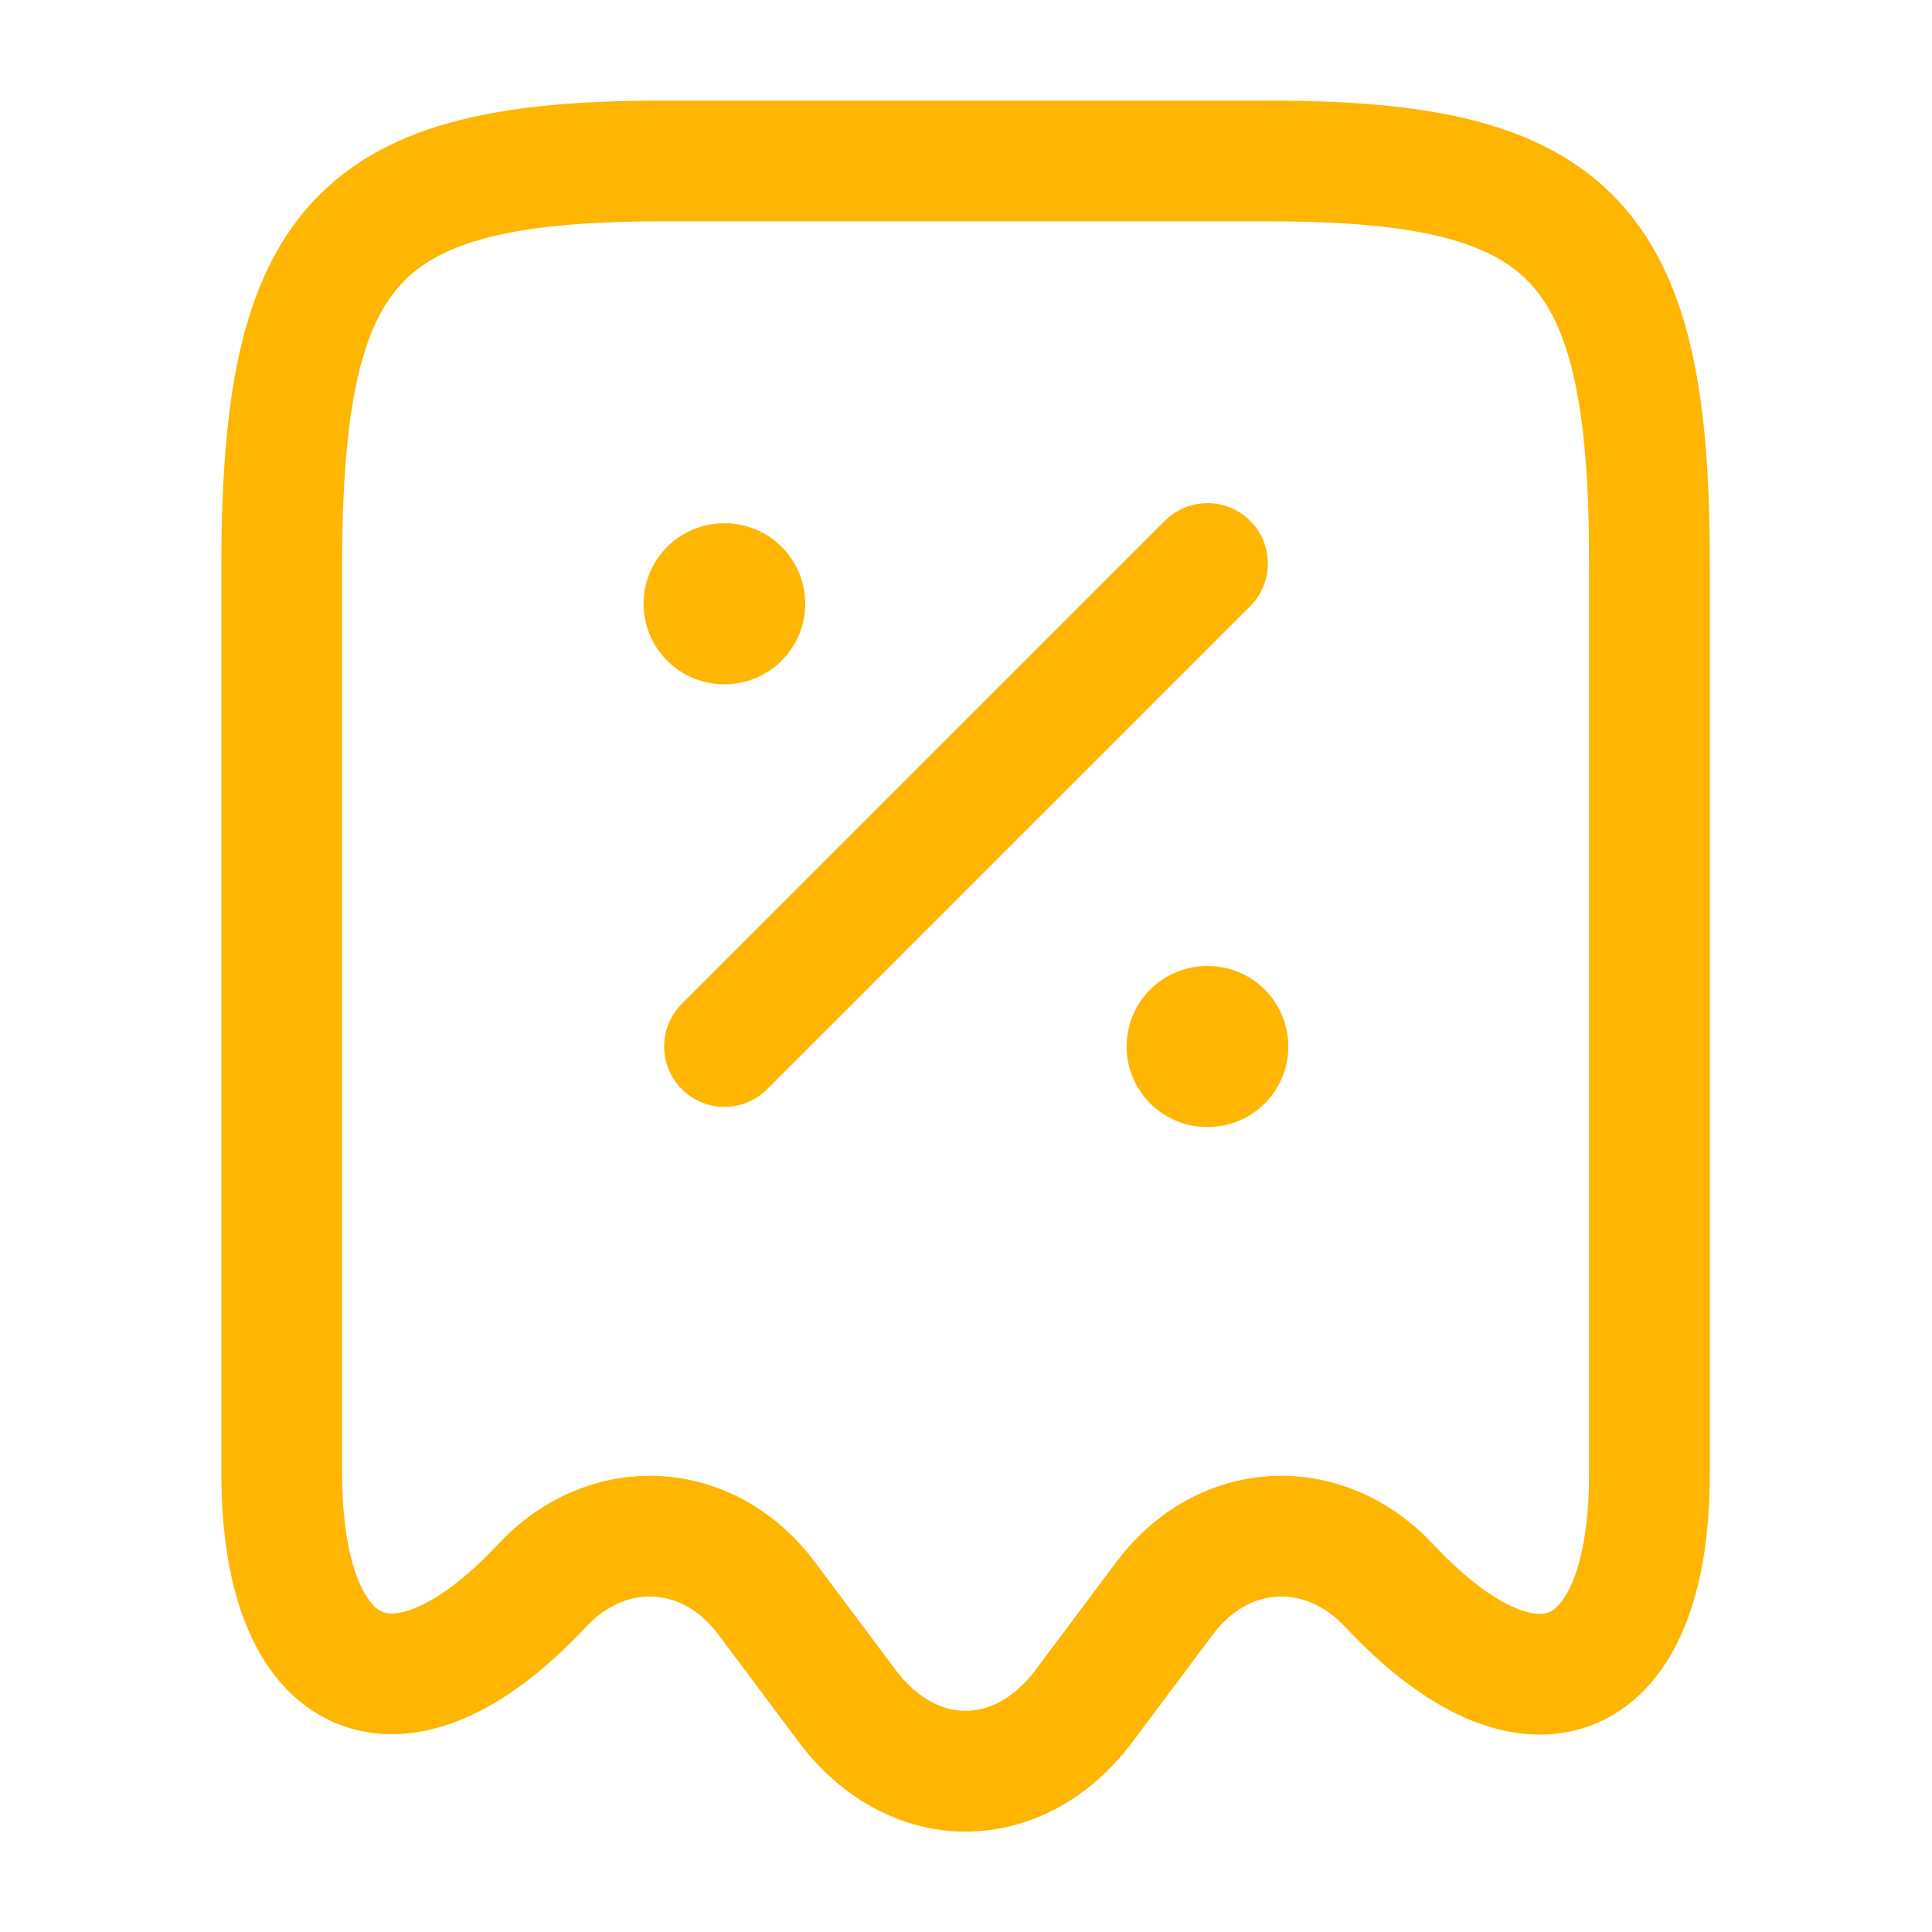
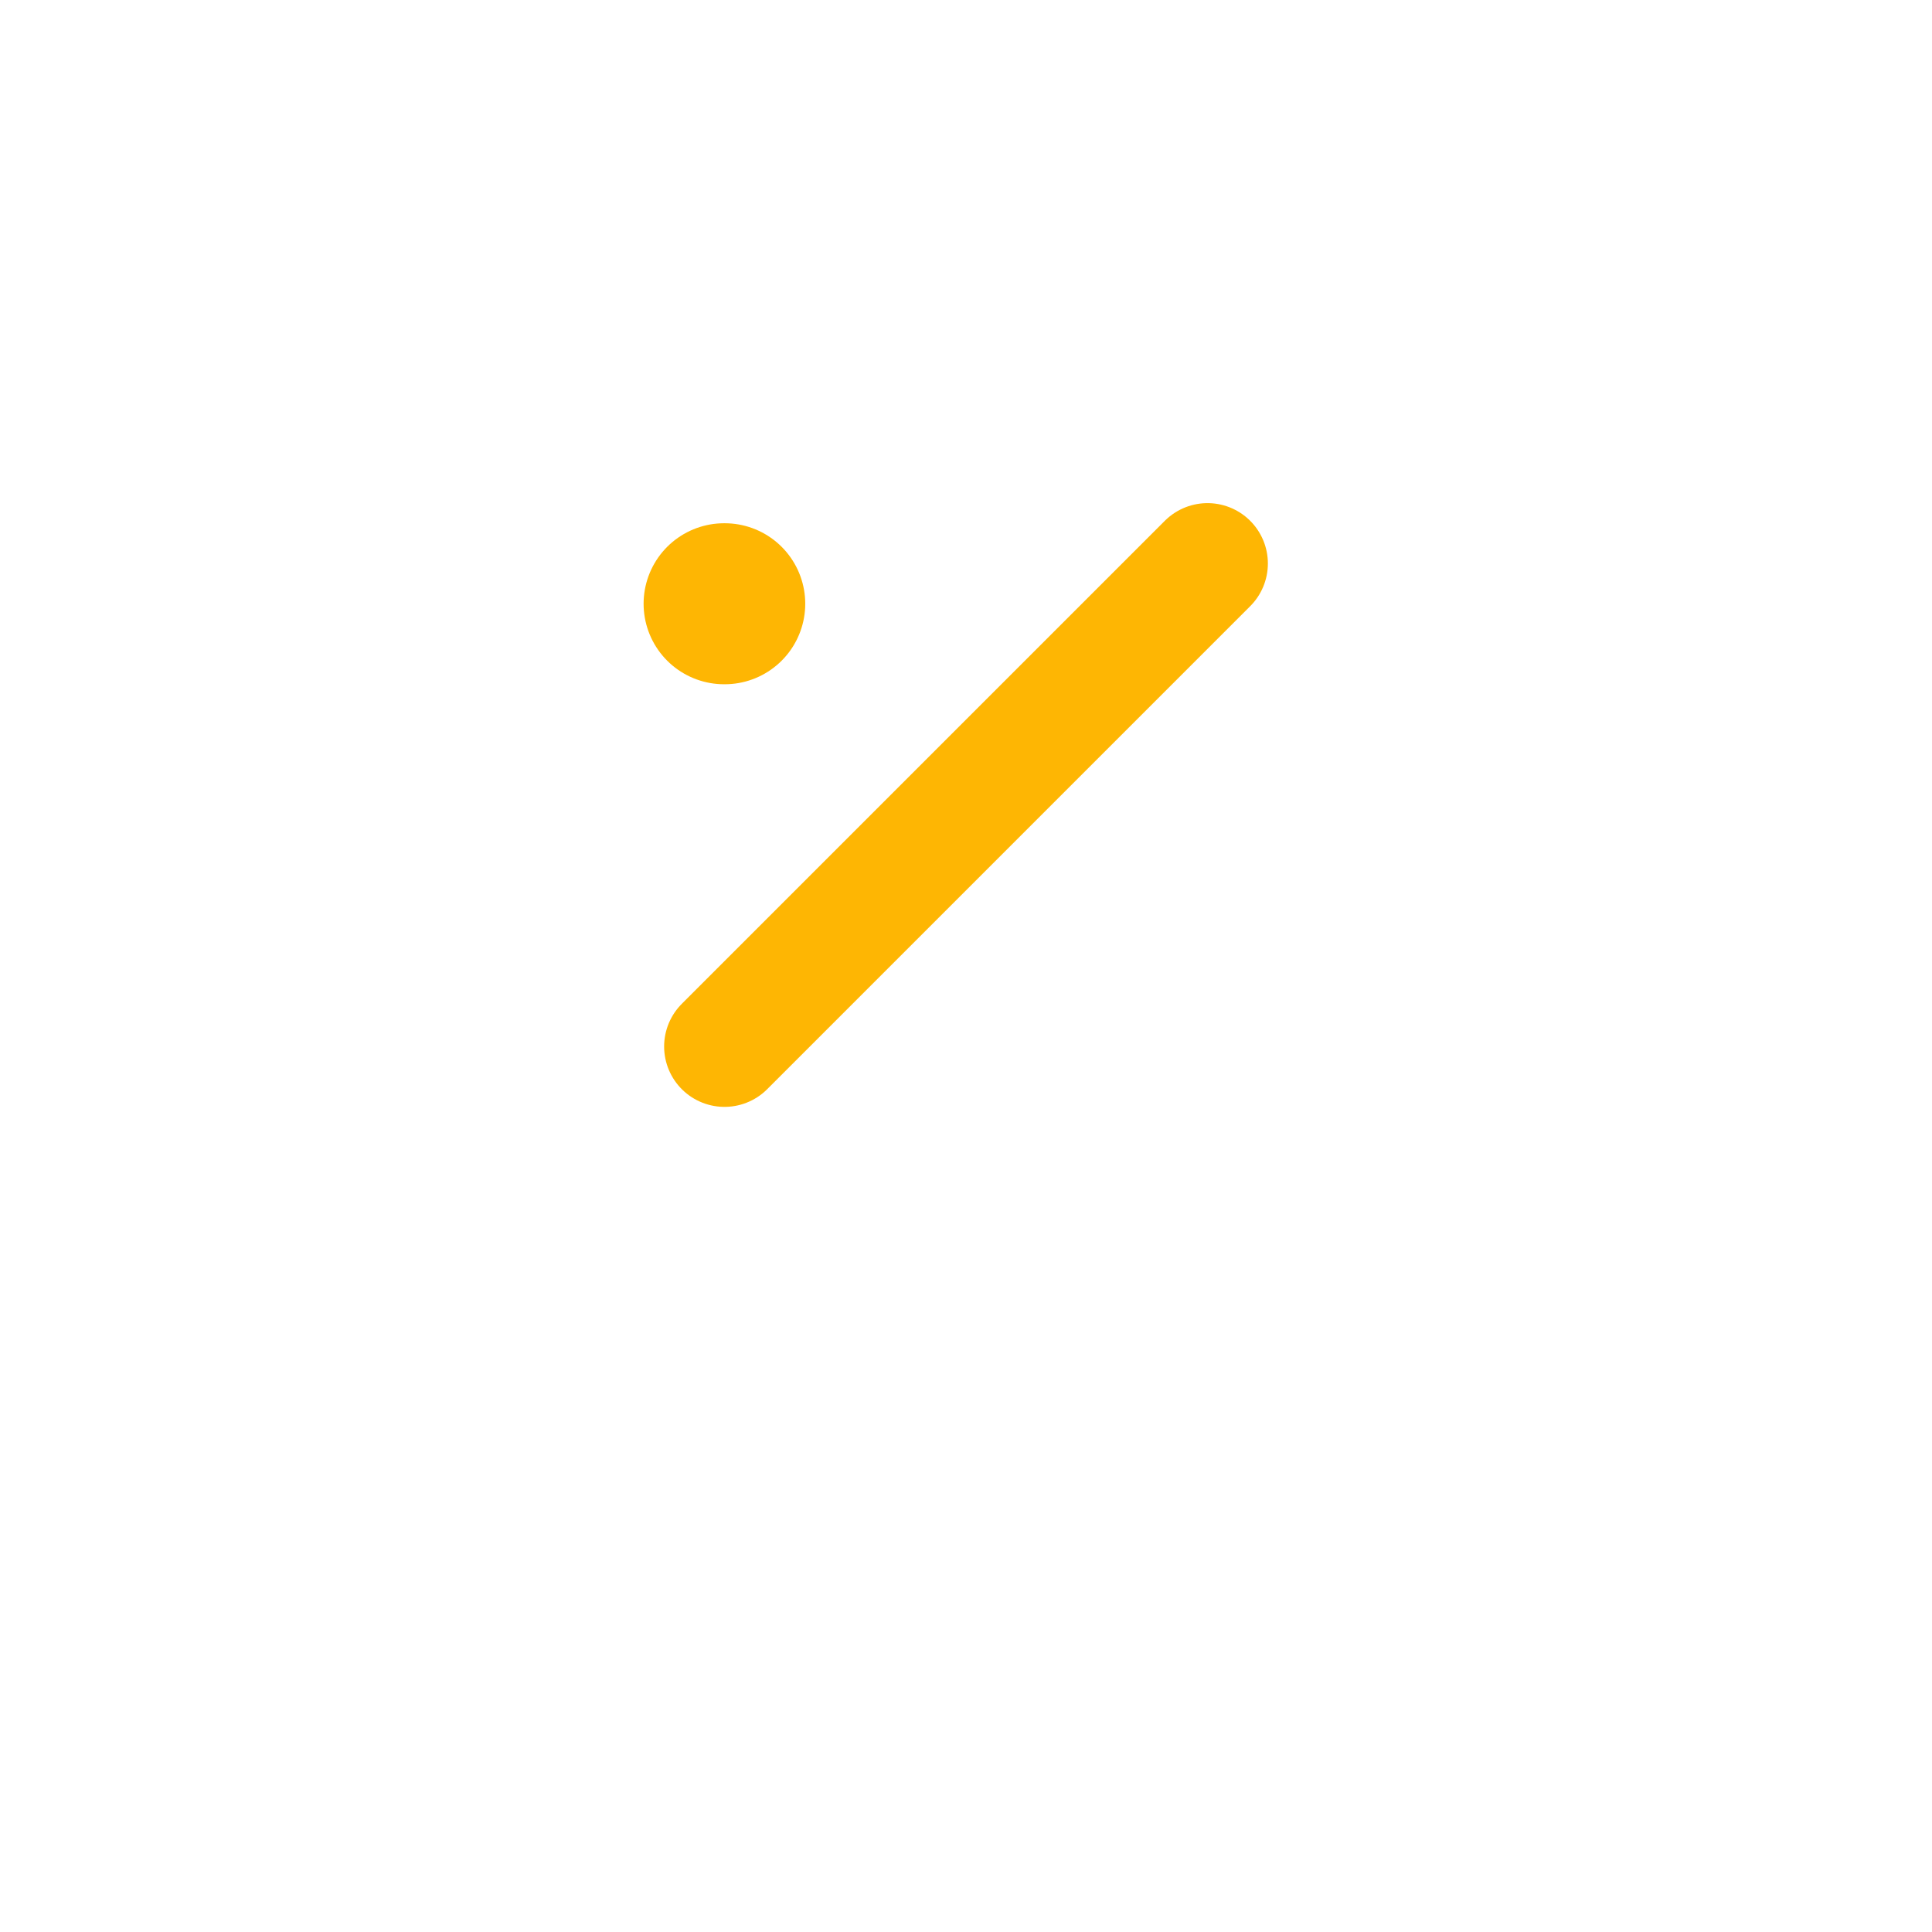
<svg xmlns="http://www.w3.org/2000/svg" width="24" height="24" viewBox="0 0 24 24" fill="none">
-   <path d="M6.73 19.7C7.55 18.82 8.8 18.89 9.52 19.85L10.53 21.2C11.34 22.27 12.65 22.27 13.46 21.2L14.47 19.85C15.19 18.89 16.44 18.82 17.26 19.7C19.04 21.6 20.49 20.97 20.49 18.31V7.04C20.5 3.01 19.56 2 15.78 2H8.22C4.44 2 3.5 3.01 3.5 7.04V18.3C3.5 20.97 4.96 21.59 6.73 19.7Z" stroke="#FEB603" stroke-width="1.5" stroke-linecap="round" stroke-linejoin="round" />
  <path d="M9 13L15 7" stroke="#FEB603" stroke-width="1.5" stroke-linecap="round" stroke-linejoin="round" />
-   <path d="M14.995 13H15.004" stroke="#FEB603" stroke-width="2" stroke-linecap="round" stroke-linejoin="round" />
  <path d="M8.995 7.5H9.003" stroke="#FEB603" stroke-width="2" stroke-linecap="round" stroke-linejoin="round" />
</svg>